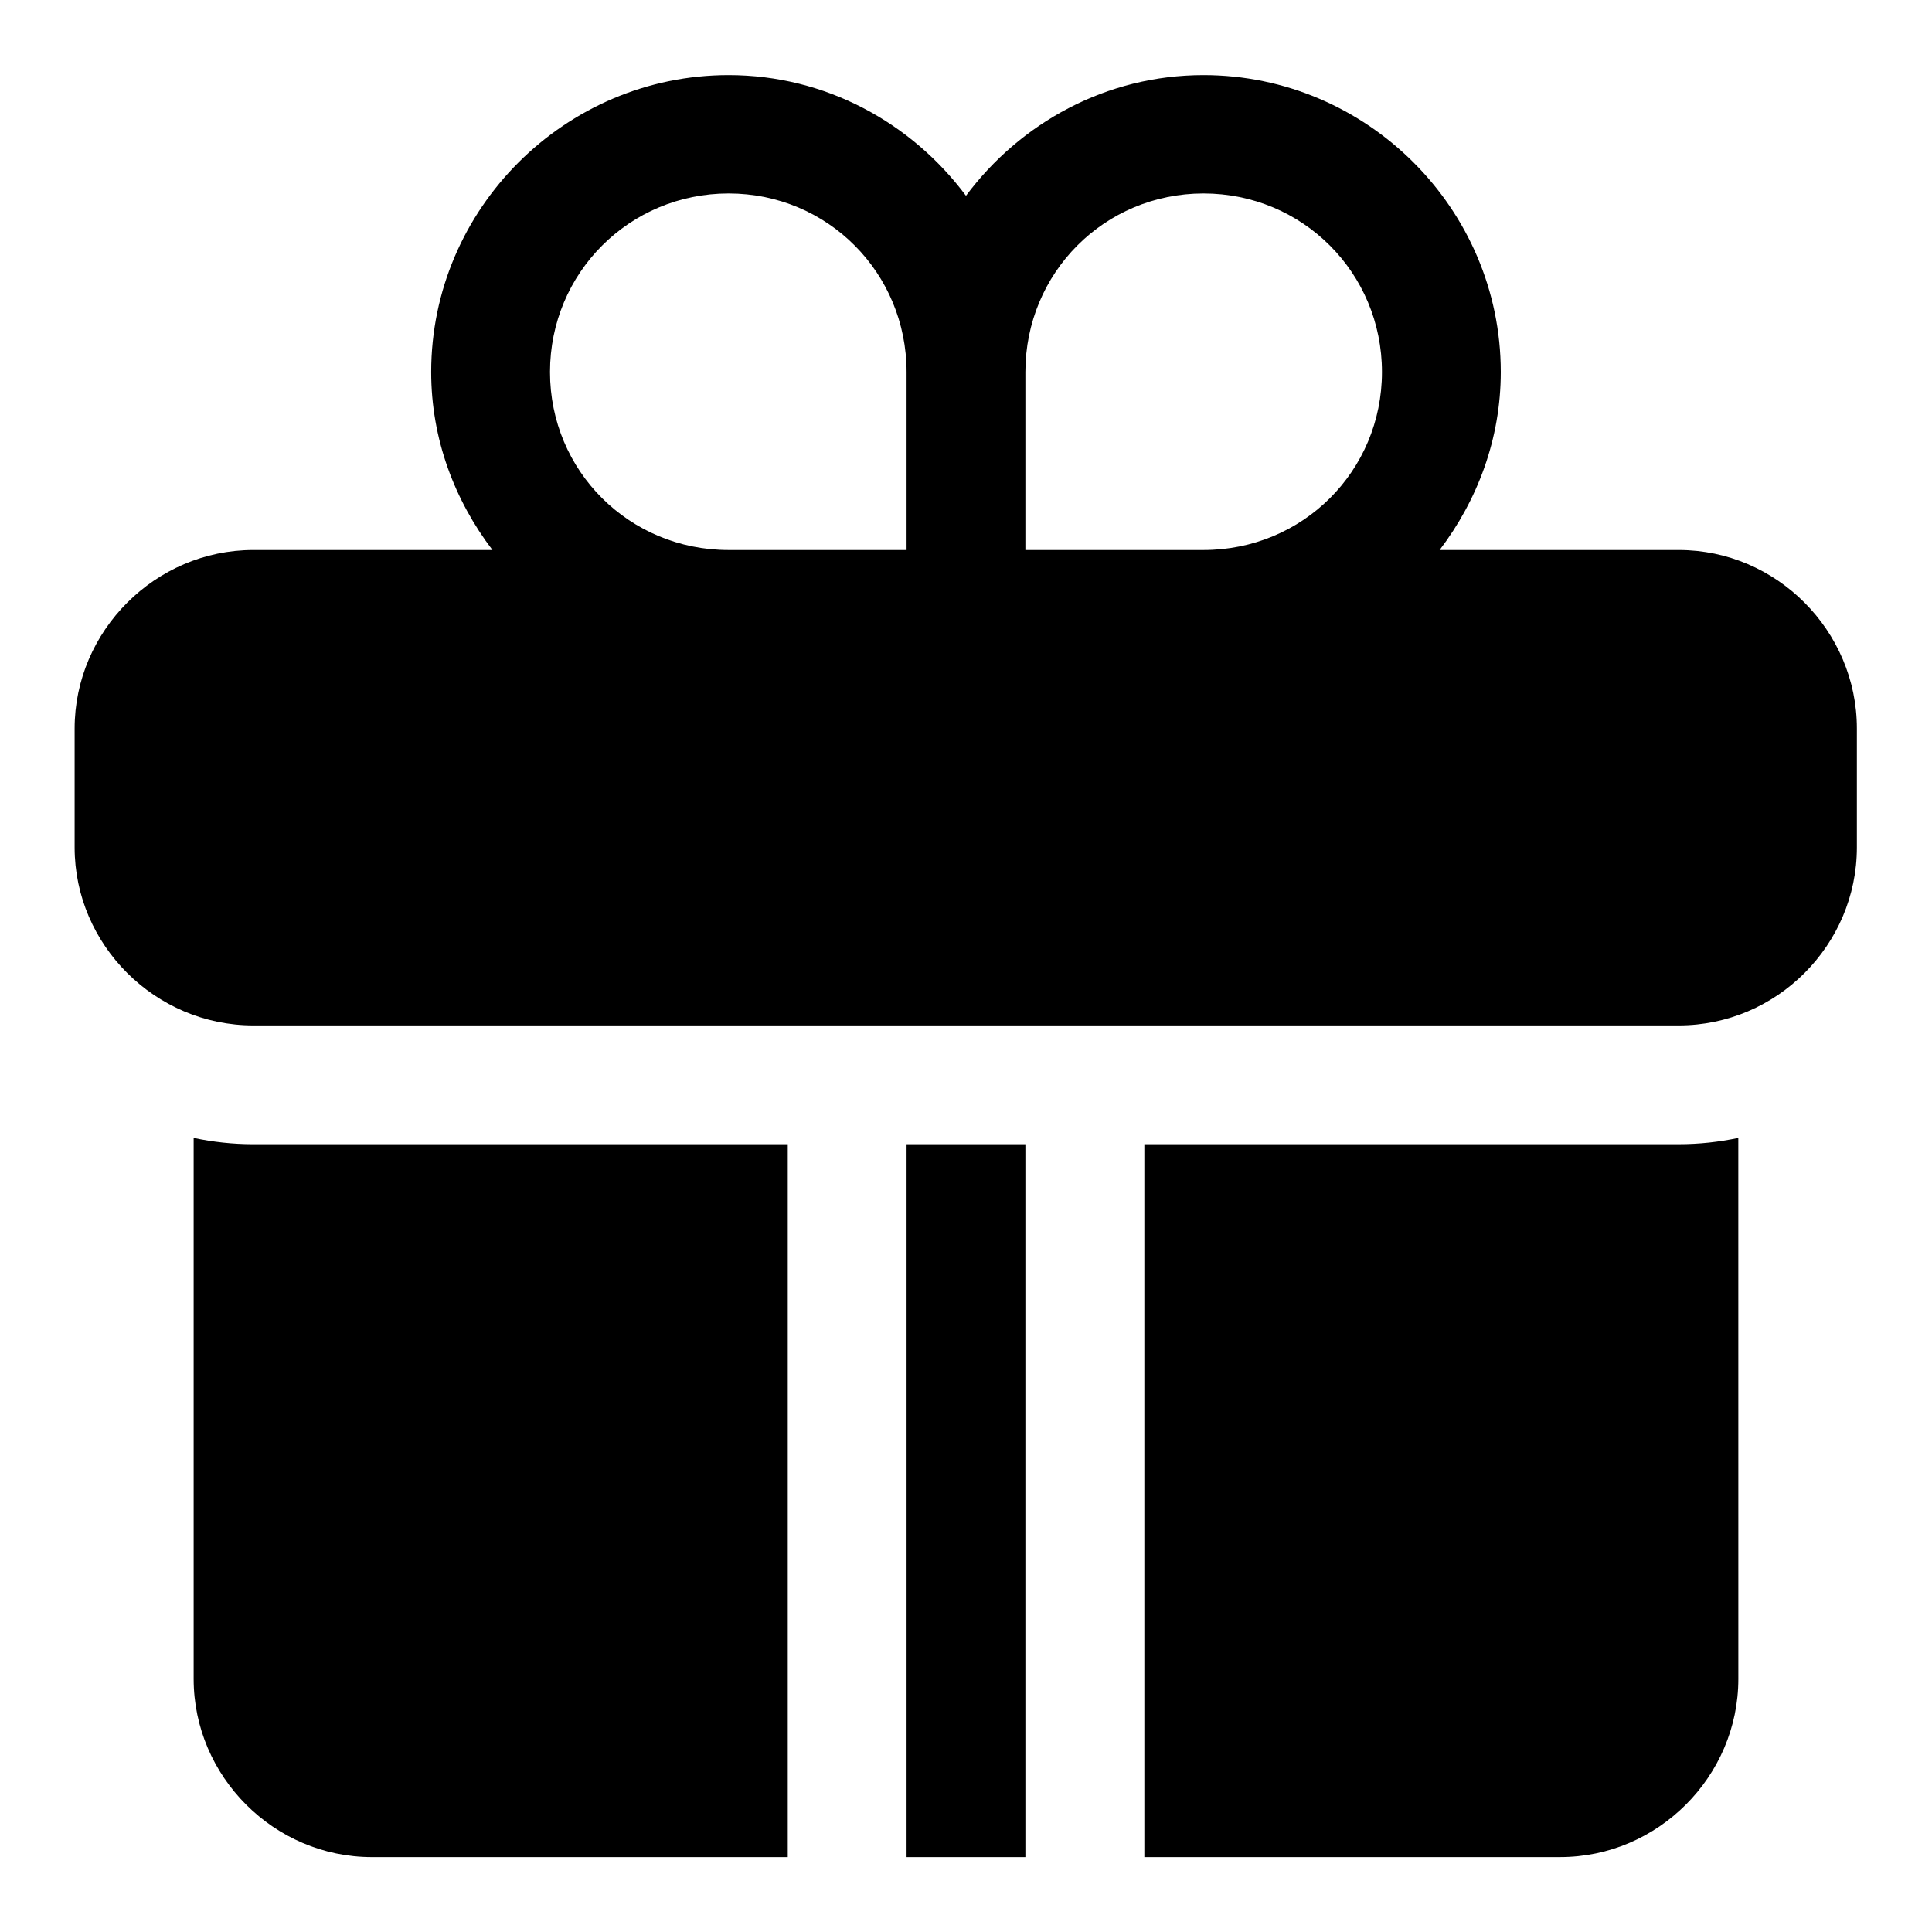
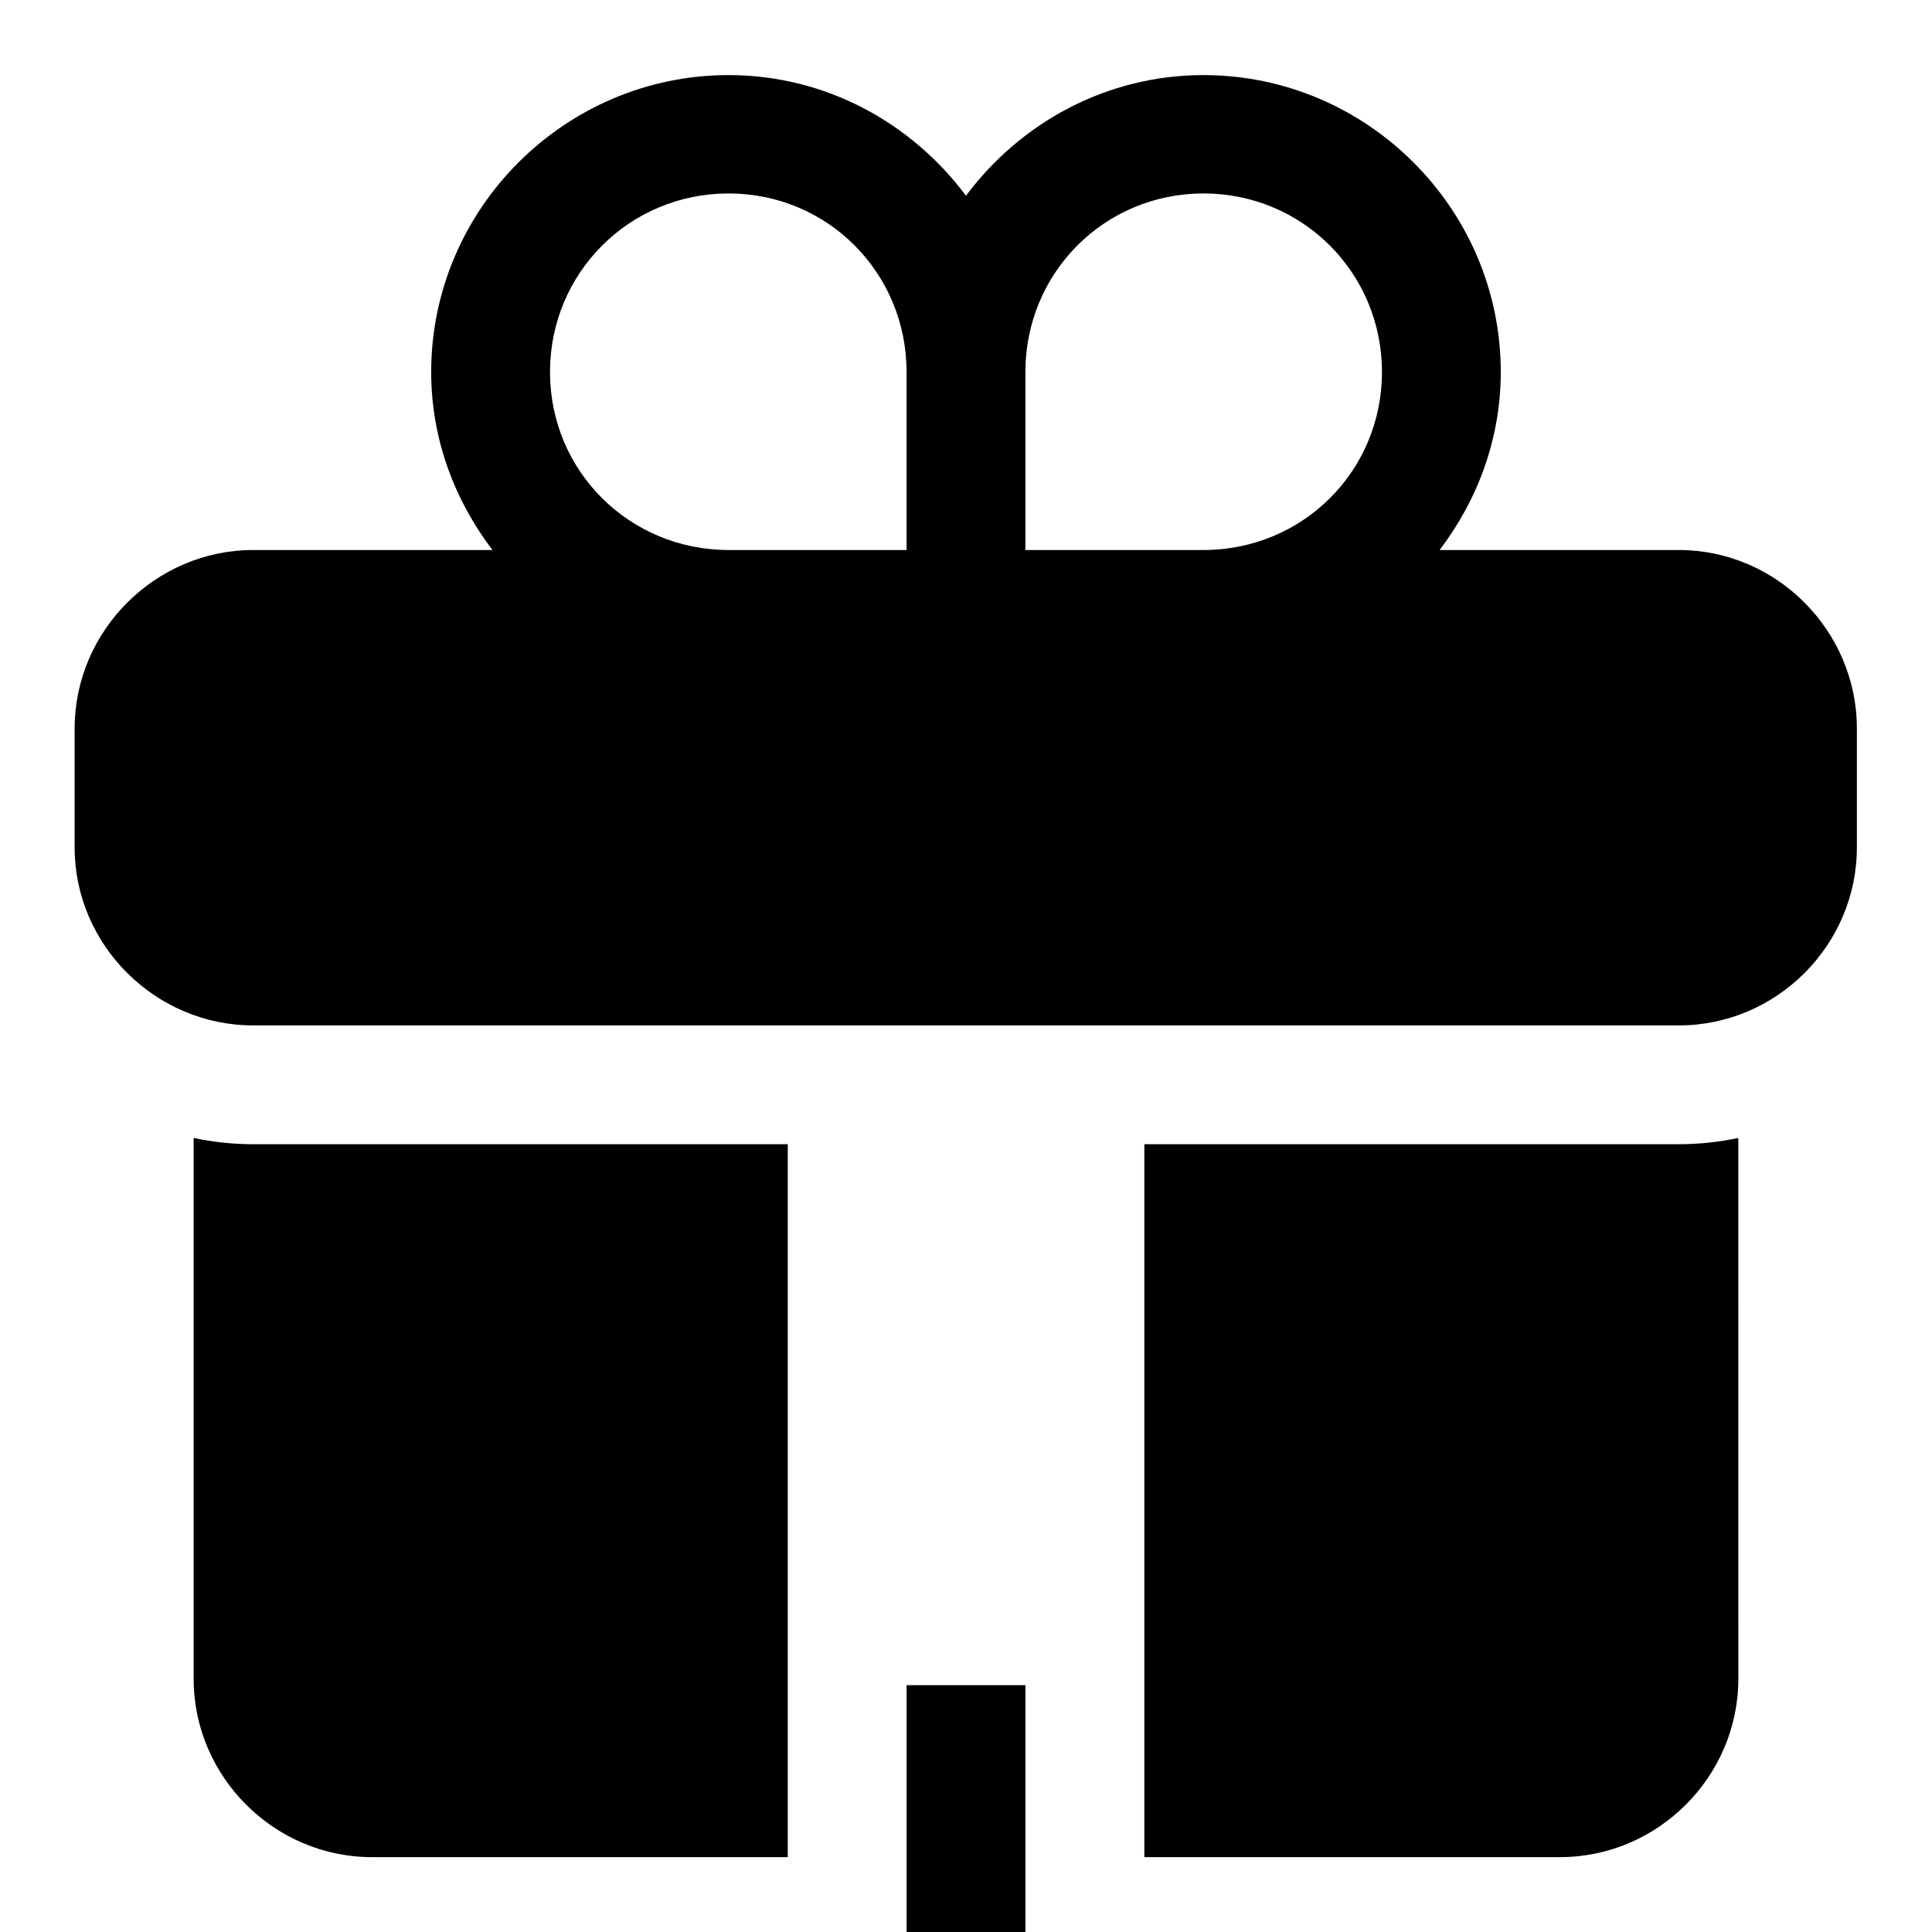
<svg xmlns="http://www.w3.org/2000/svg" fill="#000000" width="800px" height="800px" version="1.1" viewBox="144 144 512 512">
-   <path d="m337.08 163.9c-43.289 0-78.812 35.402-78.812 78.691 0 17.746 6.207 33.977 16.238 47.168h-63.406c-25.895 0-47.324 21.402-47.324 47.297v31.516c0 25.895 21.43 47.172 47.324 47.172h377.82c25.895 0 47.172-21.277 47.172-47.172v-31.516c0-25.895-21.277-47.297-47.172-47.297h-63.406c10.023-13.191 16.207-29.422 16.207-47.168 0-43.289-35.492-78.691-78.781-78.691-25.773 0-48.574 12.691-62.945 31.98-14.375-19.289-37.145-31.98-62.918-31.98zm0 31.367c26.273 0 47.172 21.051 47.172 47.324v47.168h-47.172c-26.27 0-47.324-20.898-47.324-47.168 0-26.273 21.055-47.324 47.324-47.324zm125.86 0c26.27 0 47.293 21.051 47.293 47.324 0 26.27-21.023 47.168-47.293 47.168h-47.203v-47.168c0-26.273 20.93-47.324 47.203-47.324zm-267.62 250.3v143.36c0 25.895 21.34 47.234 47.234 47.234h110.21v-188.93h-141.66c-5.383 0-10.668-0.582-15.777-1.66zm409.35 0c-5.109 1.078-10.363 1.66-15.746 1.66h-141.66v188.93h110.18c25.895 0 47.234-21.34 47.234-47.234zm-220.42 1.66v188.93h31.488v-188.93z" fill-rule="evenodd" />
+   <path d="m337.08 163.9c-43.289 0-78.812 35.402-78.812 78.691 0 17.746 6.207 33.977 16.238 47.168h-63.406c-25.895 0-47.324 21.402-47.324 47.297v31.516c0 25.895 21.43 47.172 47.324 47.172h377.82c25.895 0 47.172-21.277 47.172-47.172v-31.516c0-25.895-21.277-47.297-47.172-47.297h-63.406c10.023-13.191 16.207-29.422 16.207-47.168 0-43.289-35.492-78.691-78.781-78.691-25.773 0-48.574 12.691-62.945 31.98-14.375-19.289-37.145-31.98-62.918-31.98zm0 31.367c26.273 0 47.172 21.051 47.172 47.324v47.168h-47.172c-26.27 0-47.324-20.898-47.324-47.168 0-26.273 21.055-47.324 47.324-47.324zm125.86 0c26.27 0 47.293 21.051 47.293 47.324 0 26.27-21.023 47.168-47.293 47.168h-47.203v-47.168c0-26.273 20.93-47.324 47.203-47.324zm-267.62 250.3v143.36c0 25.895 21.34 47.234 47.234 47.234h110.21v-188.93h-141.66c-5.383 0-10.668-0.582-15.777-1.66zm409.35 0c-5.109 1.078-10.363 1.66-15.746 1.66h-141.66v188.93h110.18c25.895 0 47.234-21.34 47.234-47.234m-220.42 1.66v188.93h31.488v-188.93z" fill-rule="evenodd" />
</svg>